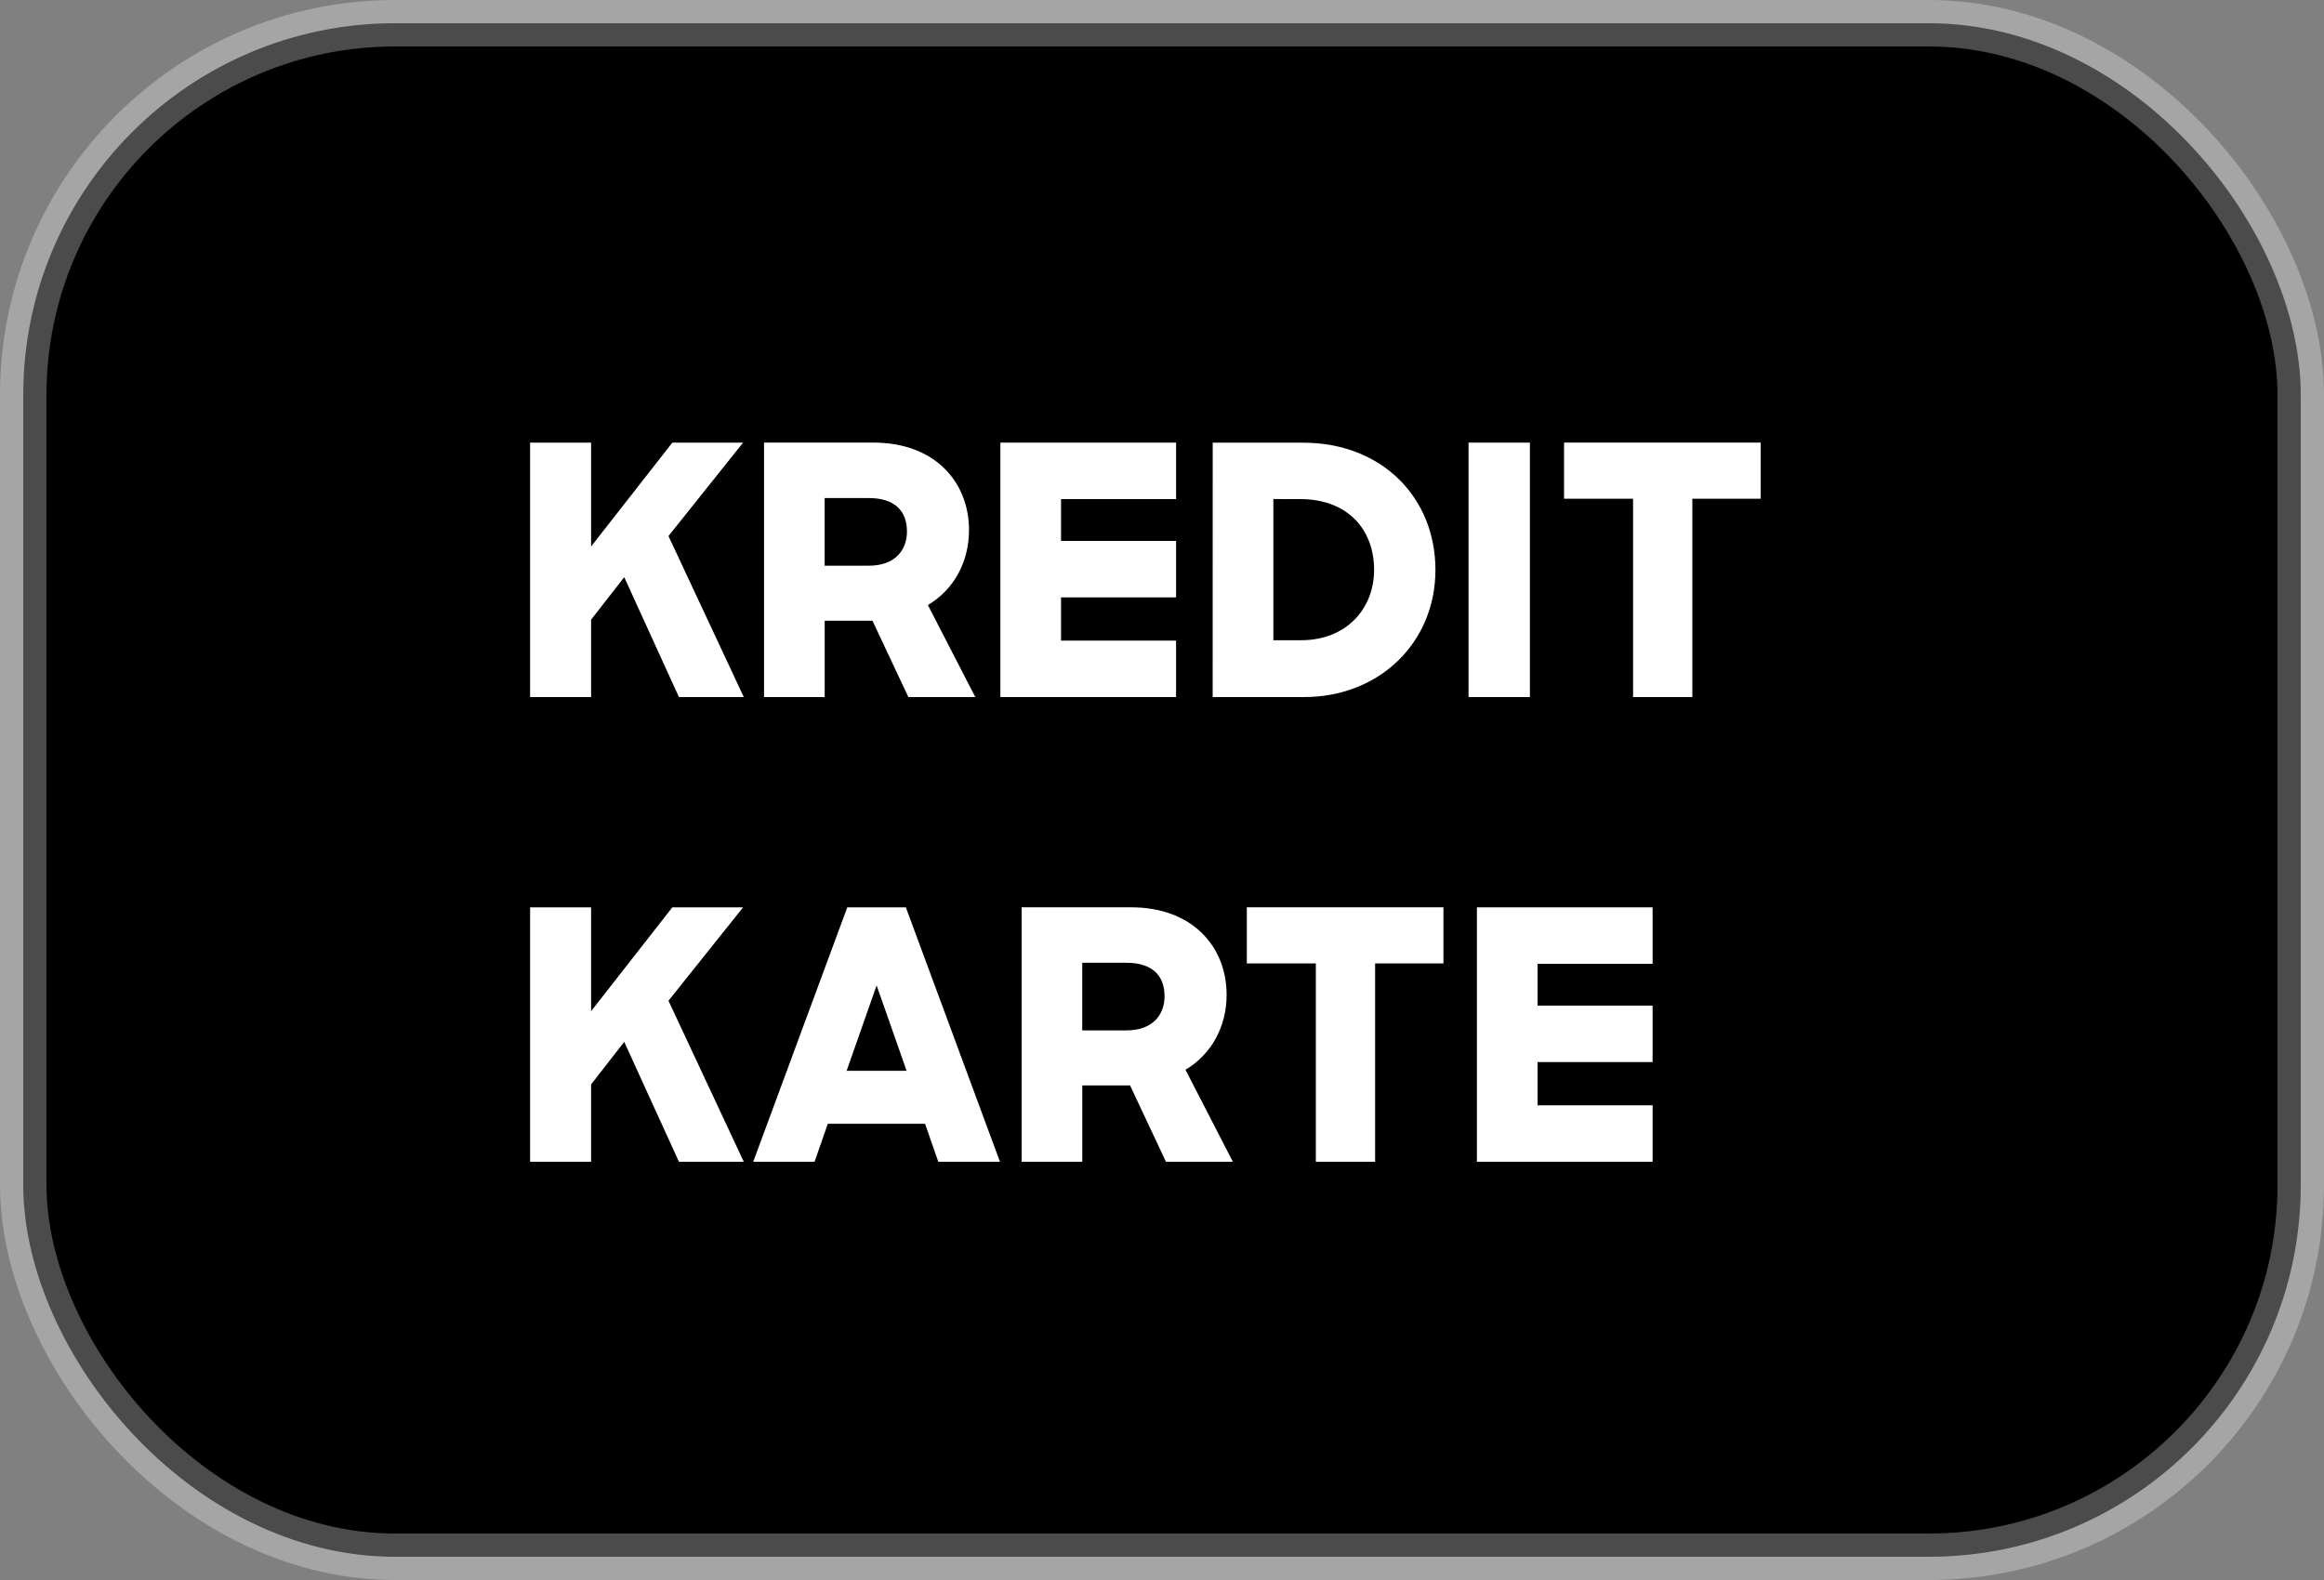
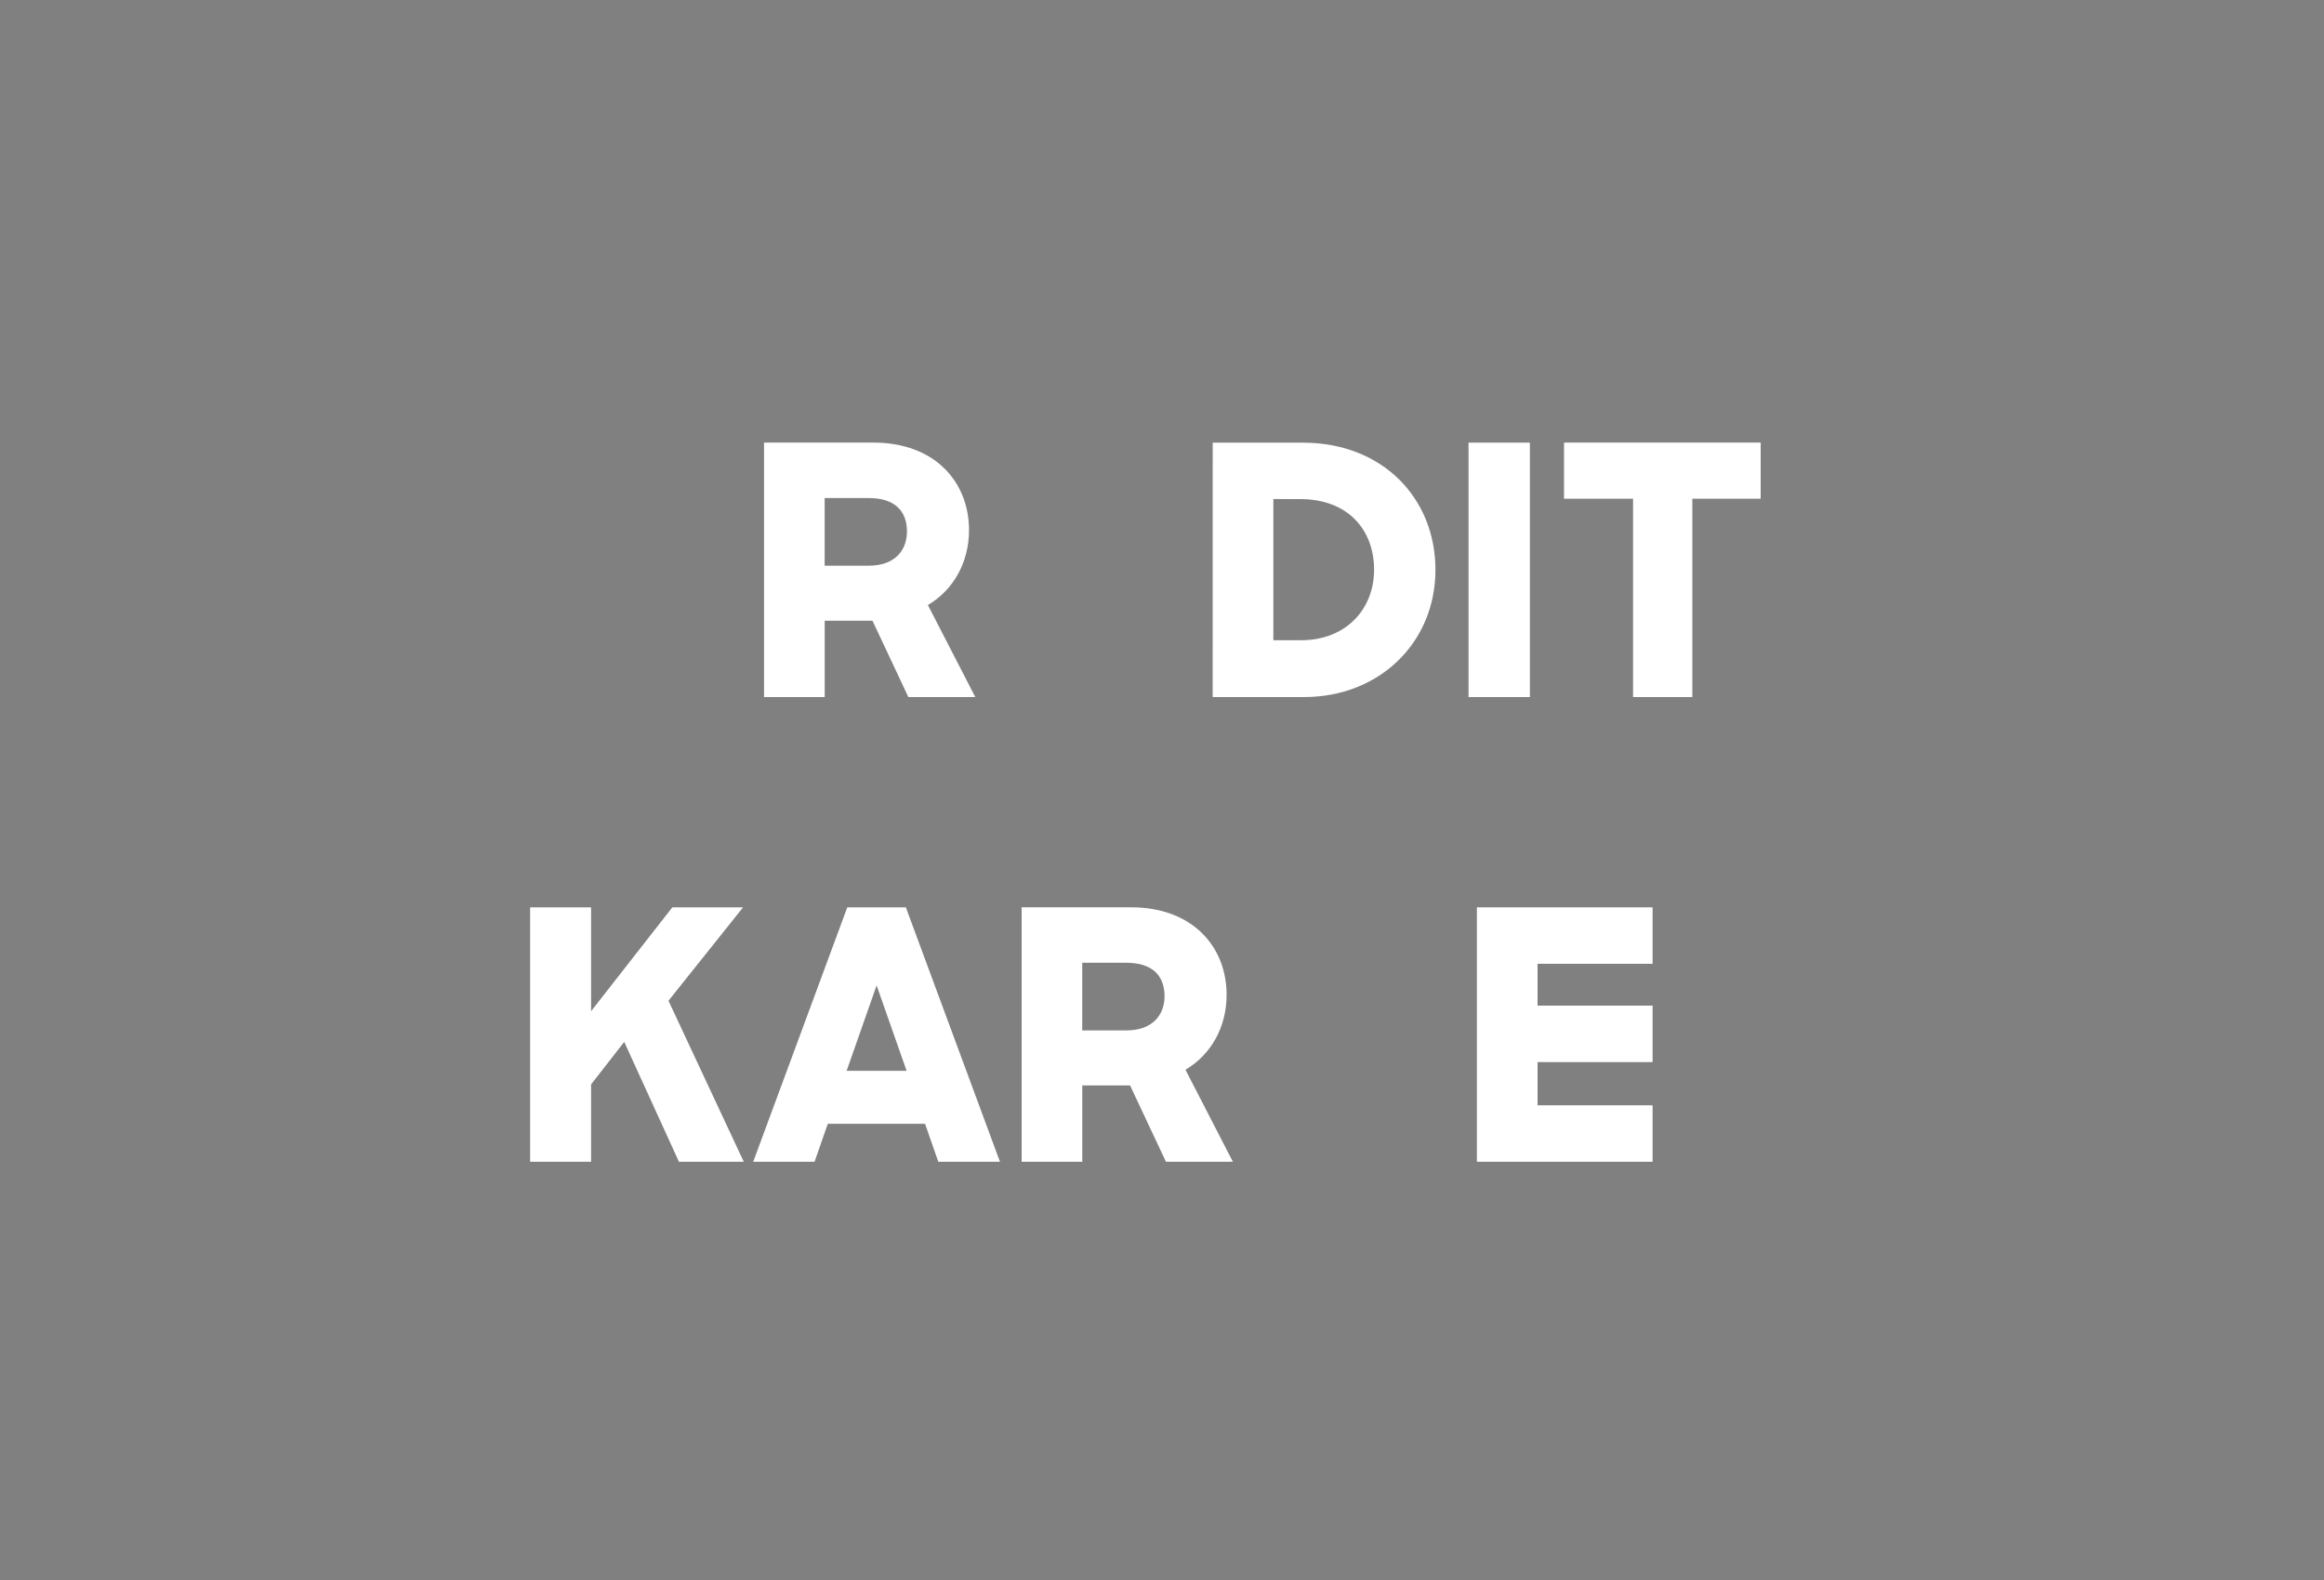
<svg xmlns="http://www.w3.org/2000/svg" height="34" viewBox="0 0 50 34" width="50">
  <rect x="0" y="0" width="50" height="34" fill="#808080" stroke="none" />
  <g fill="none" fill-rule="evenodd">
-     <rect fill="#000" height="33" rx="8" stroke="#fff" stroke-opacity=".296" width="49" x=".5" y=".5" />
    <g fill="#fff" fill-rule="nonzero" transform="translate(11 7)">
-       <path d="m3.607 8h1.395l-1.62-3.465 1.605-2.01h-1.522l-1.748 2.235v-2.235h-1.312v5.475h1.312v-1.665l.713-.915z" />
      <path d="m5.438 8h1.305v-1.643h1.028l.772 1.643h1.44l-1.02-1.98c.547-.323.885-.915.885-1.613 0-1.035-.735-1.883-2.055-1.883h-2.355zm2.257-4.282c.547 0 .818.27.818.72 0 .405-.263.735-.818.735h-.953v-1.455z" />
-       <path d="m10.523 8h3.78v-1.215h-2.475v-.93h2.475v-1.215h-2.475v-.9h2.475v-1.215h-3.78z" />
      <path d="m15.09 8h1.965c1.627 0 2.828-1.177 2.828-2.737 0-1.552-1.147-2.737-2.85-2.737h-1.942zm1.883-4.26c1.028 0 1.59.66 1.59 1.522 0 .848-.608 1.515-1.567 1.515h-.6v-3.038z" />
      <path d="m20.595 8h1.32v-5.475h-1.32z" />
      <path d="m24.135 8h1.275v-4.268h1.47v-1.208h-4.23v1.208h1.485z" />
      <path d="m3.607 18h1.395l-1.62-3.465 1.605-2.01h-1.522l-1.748 2.235v-2.235h-1.312v5.475h1.312v-1.665l.713-.915z" />
      <path d="m5.205 18h1.32l.285-.818h2.092l.285.818h1.327l-2.025-5.475h-1.26zm2.655-3.795.645 1.837h-1.29z" />
      <path d="m10.98 18h1.305v-1.643h1.028l.772 1.643h1.44l-1.02-1.98c.547-.323.885-.915.885-1.613 0-1.035-.735-1.883-2.055-1.883h-2.355zm2.257-4.282c.547 0 .818.27.818.72 0 .405-.263.735-.818.735h-.953v-1.455z" />
-       <path d="m17.31 18h1.275v-4.268h1.47v-1.208h-4.23v1.208h1.485z" />
      <path d="m20.775 18h3.78v-1.215h-2.475v-.93h2.475v-1.215h-2.475v-.9h2.475v-1.215h-3.78z" />
    </g>
  </g>
</svg>